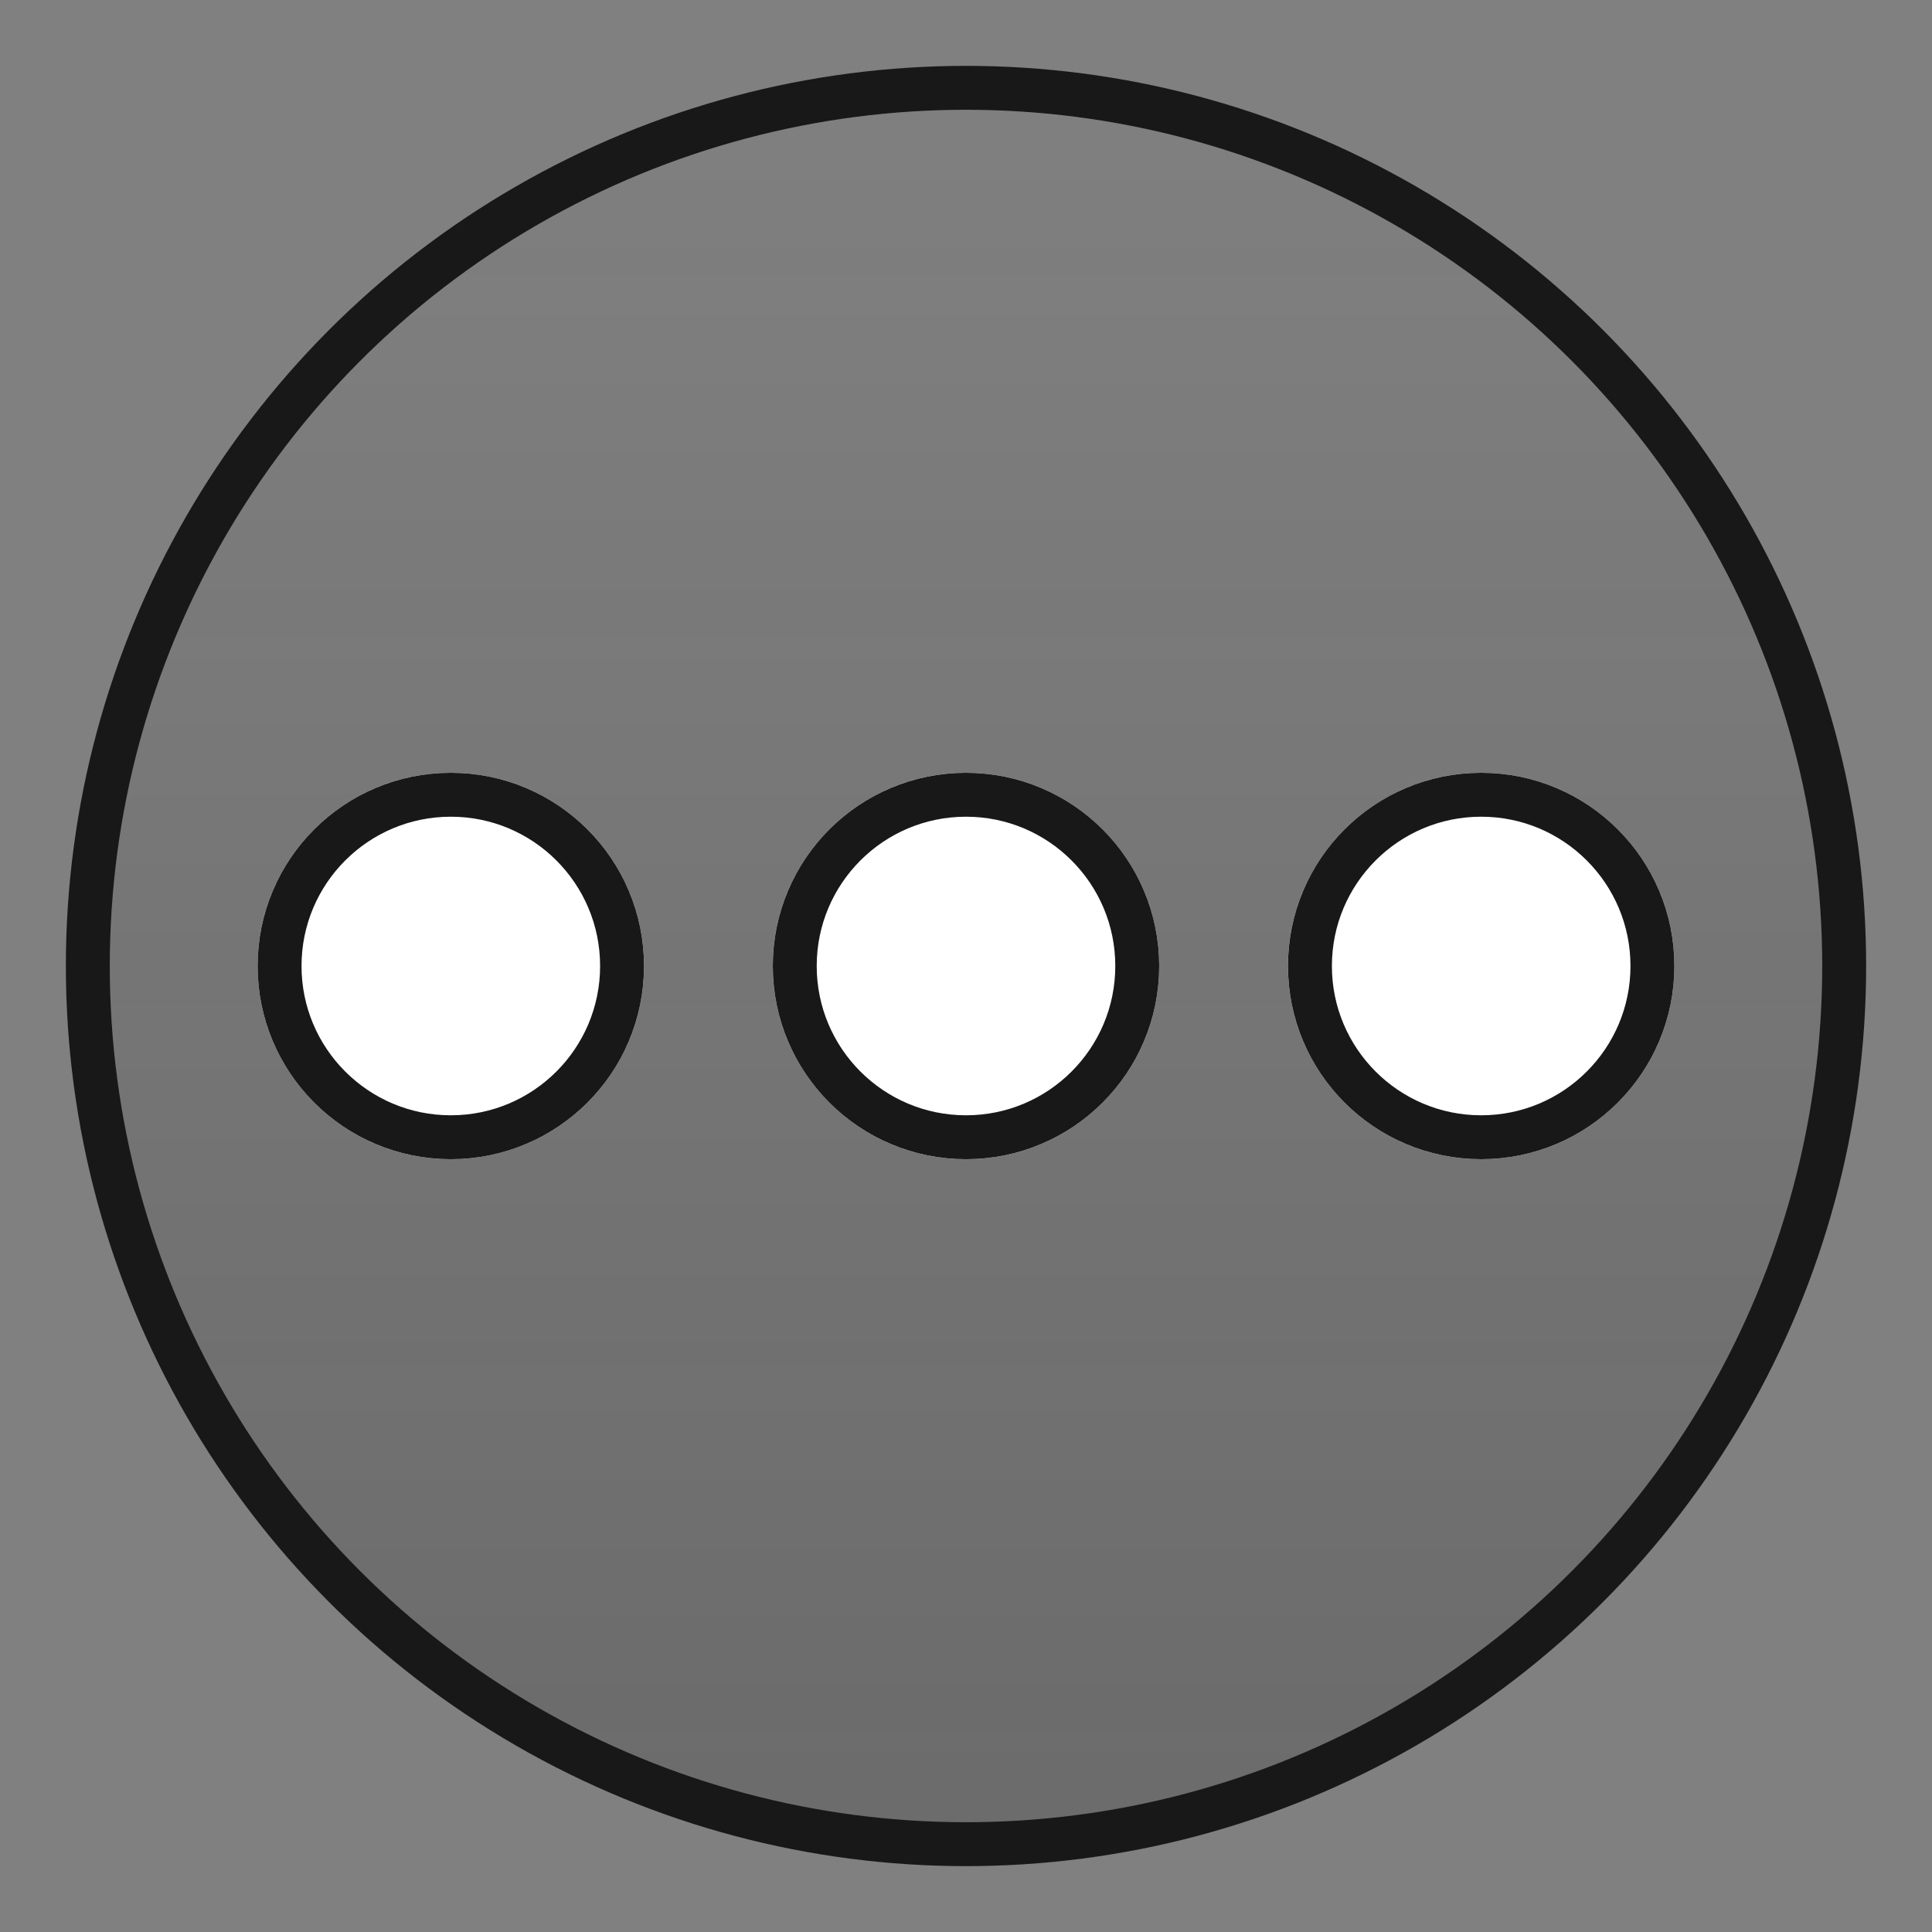
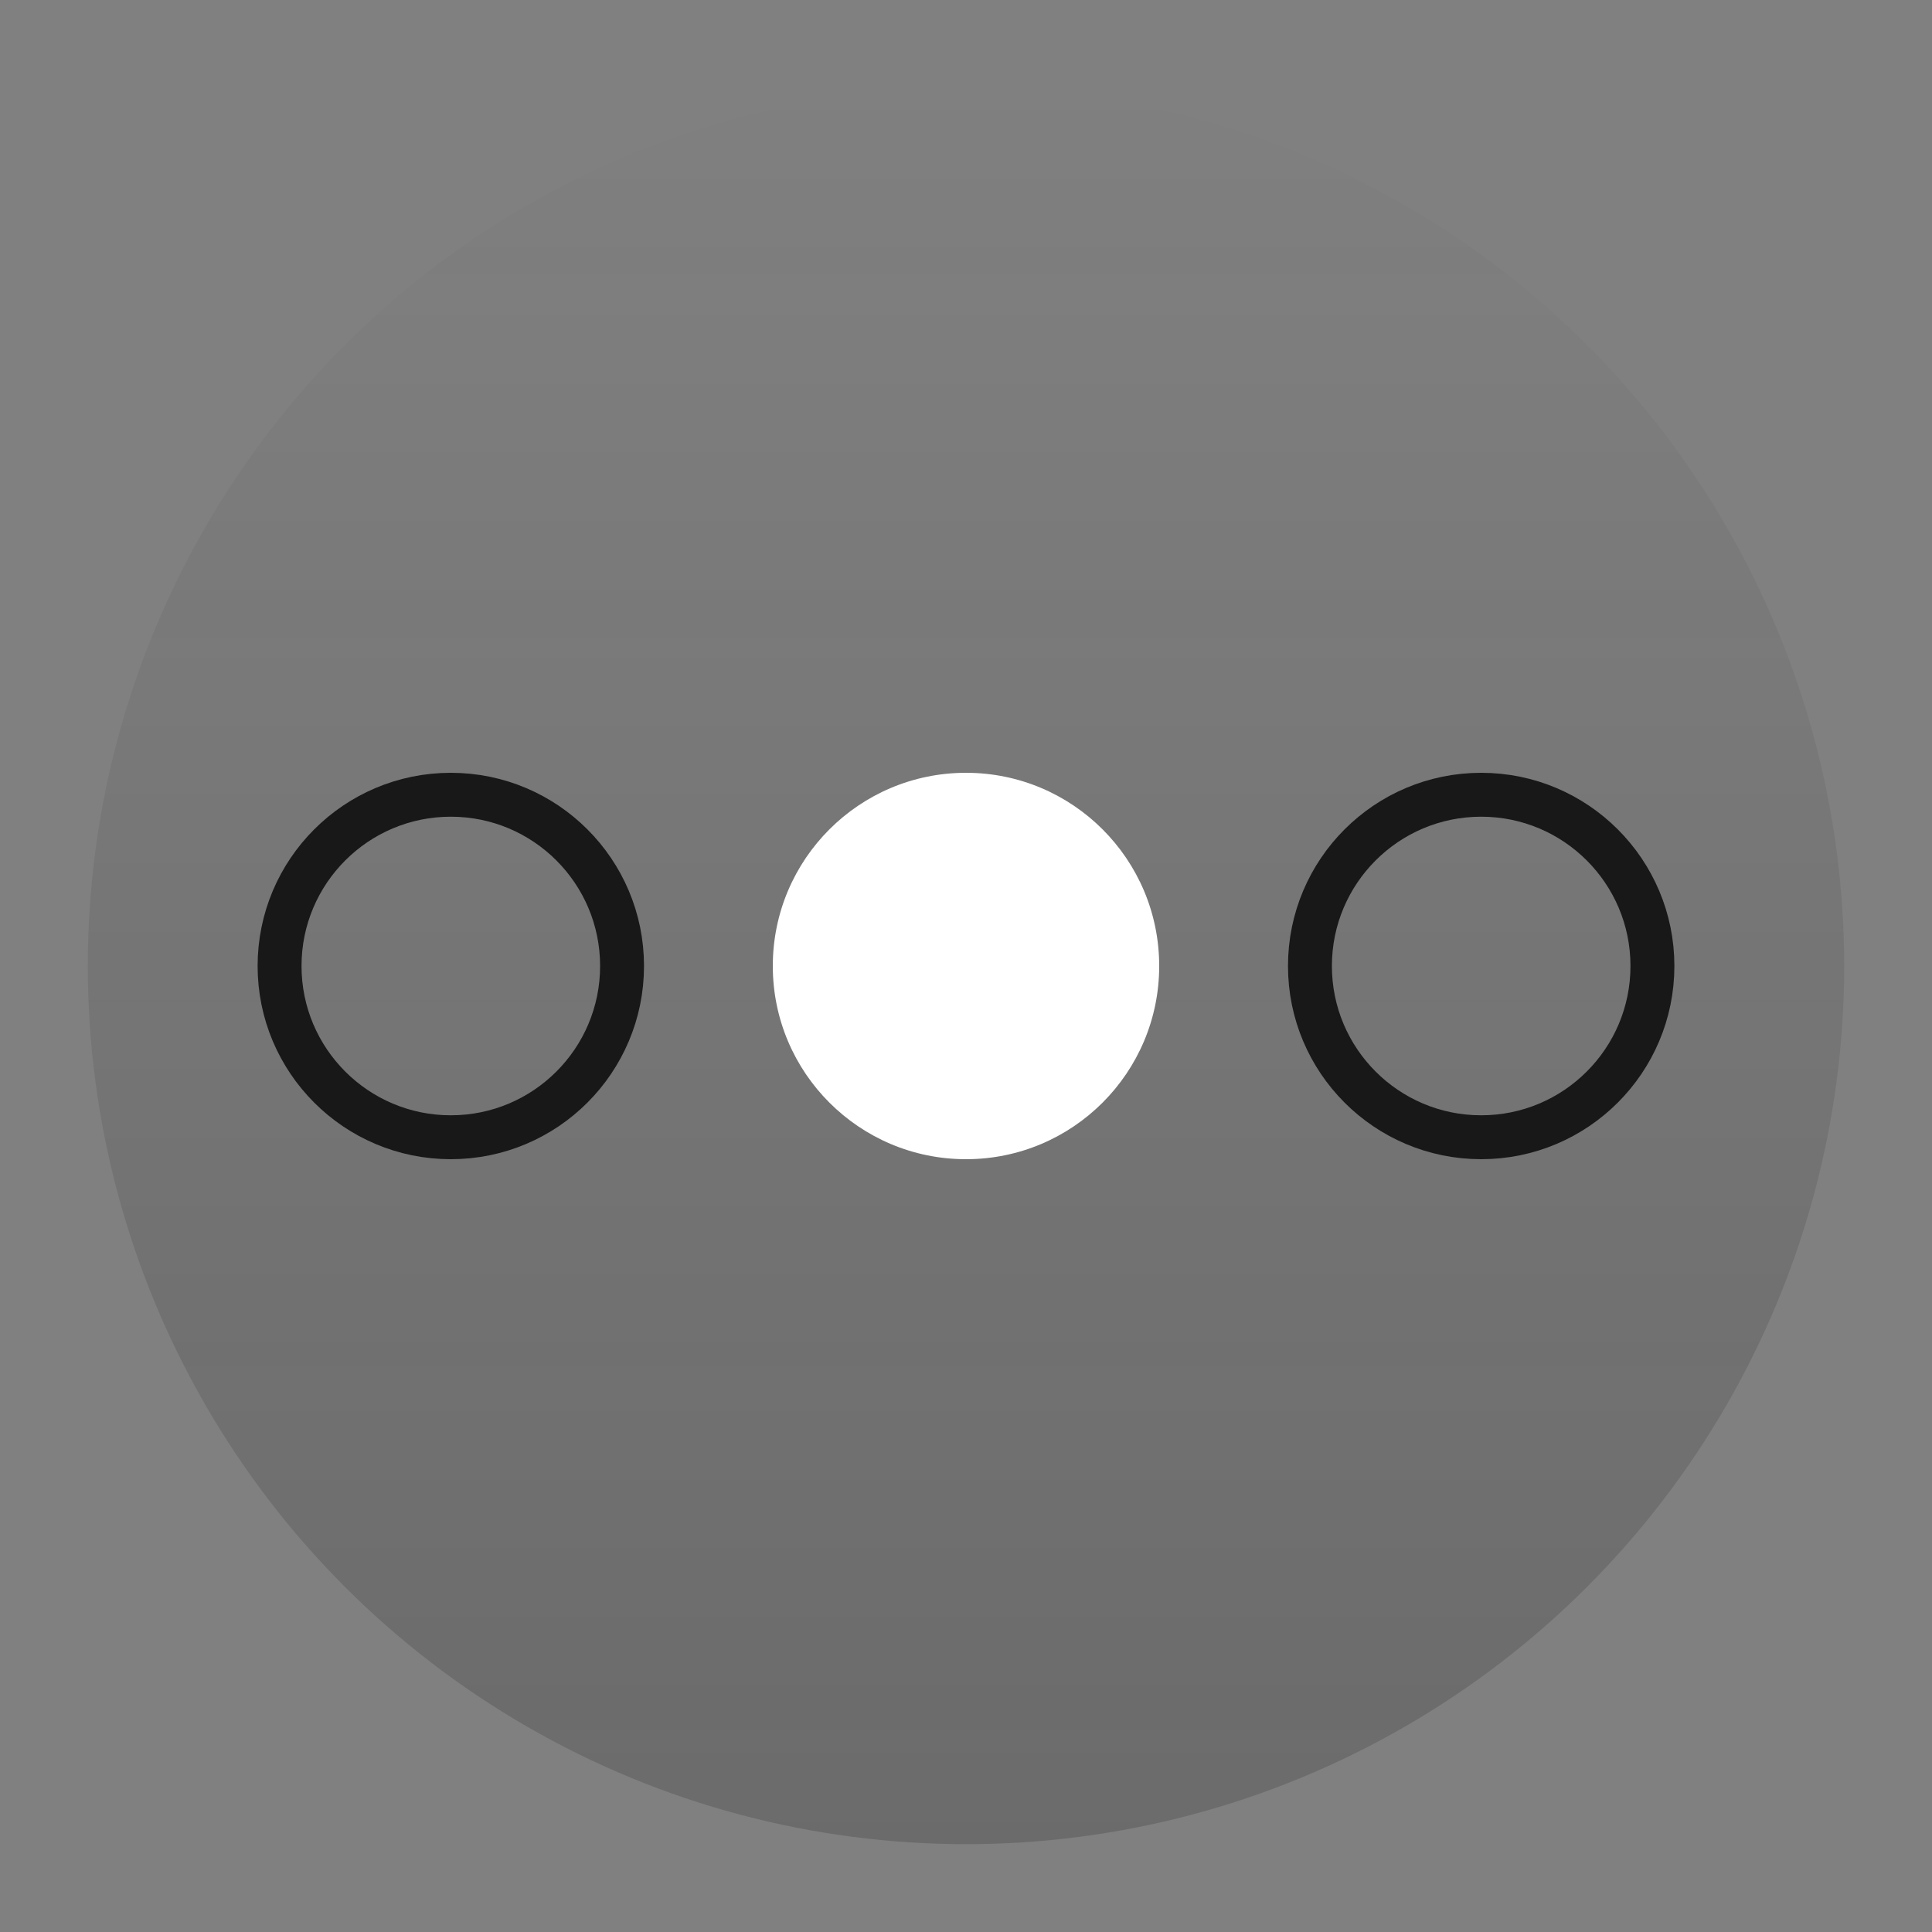
<svg xmlns="http://www.w3.org/2000/svg" width="44" height="44" viewBox="0 0 44 44">
  <rect x="0" y="0" width="44" height="44" fill="#808080" stroke="none" />
  <defs>
    <style>.a{fill:#b6b6b6;opacity:0;}.b{opacity:0.2;fill:url(#a);}.c,.f{fill:none;}.c,.d{stroke:#181818;}.d{fill:#fff;}.e{stroke:none;}</style>
    <linearGradient id="a" x1="0.5" x2="0.5" y2="1" gradientUnits="objectBoundingBox">
      <stop offset="0" stop-color="#181818" stop-opacity="0" />
      <stop offset="1" stop-color="#181818" />
    </linearGradient>
  </defs>
-   <rect class="a" width="44" height="44" />
  <circle class="b" cx="20" cy="20" r="20" transform="translate(2 2)" />
-   <circle class="c" cx="20" cy="20" r="20" transform="translate(2 2)" />
  <g class="d" transform="translate(5.867 17.6)">
-     <circle class="e" cx="4.4" cy="4.4" r="4.4" />
    <circle class="f" cx="4.4" cy="4.4" r="3.9" />
  </g>
  <g class="d" transform="translate(17.6 17.6)">
    <circle class="e" cx="4.4" cy="4.4" r="4.4" />
-     <circle class="f" cx="4.4" cy="4.4" r="3.9" />
  </g>
  <g class="d" transform="translate(29.333 17.6)">
-     <circle class="e" cx="4.4" cy="4.4" r="4.4" />
    <circle class="f" cx="4.4" cy="4.4" r="3.9" />
  </g>
</svg>